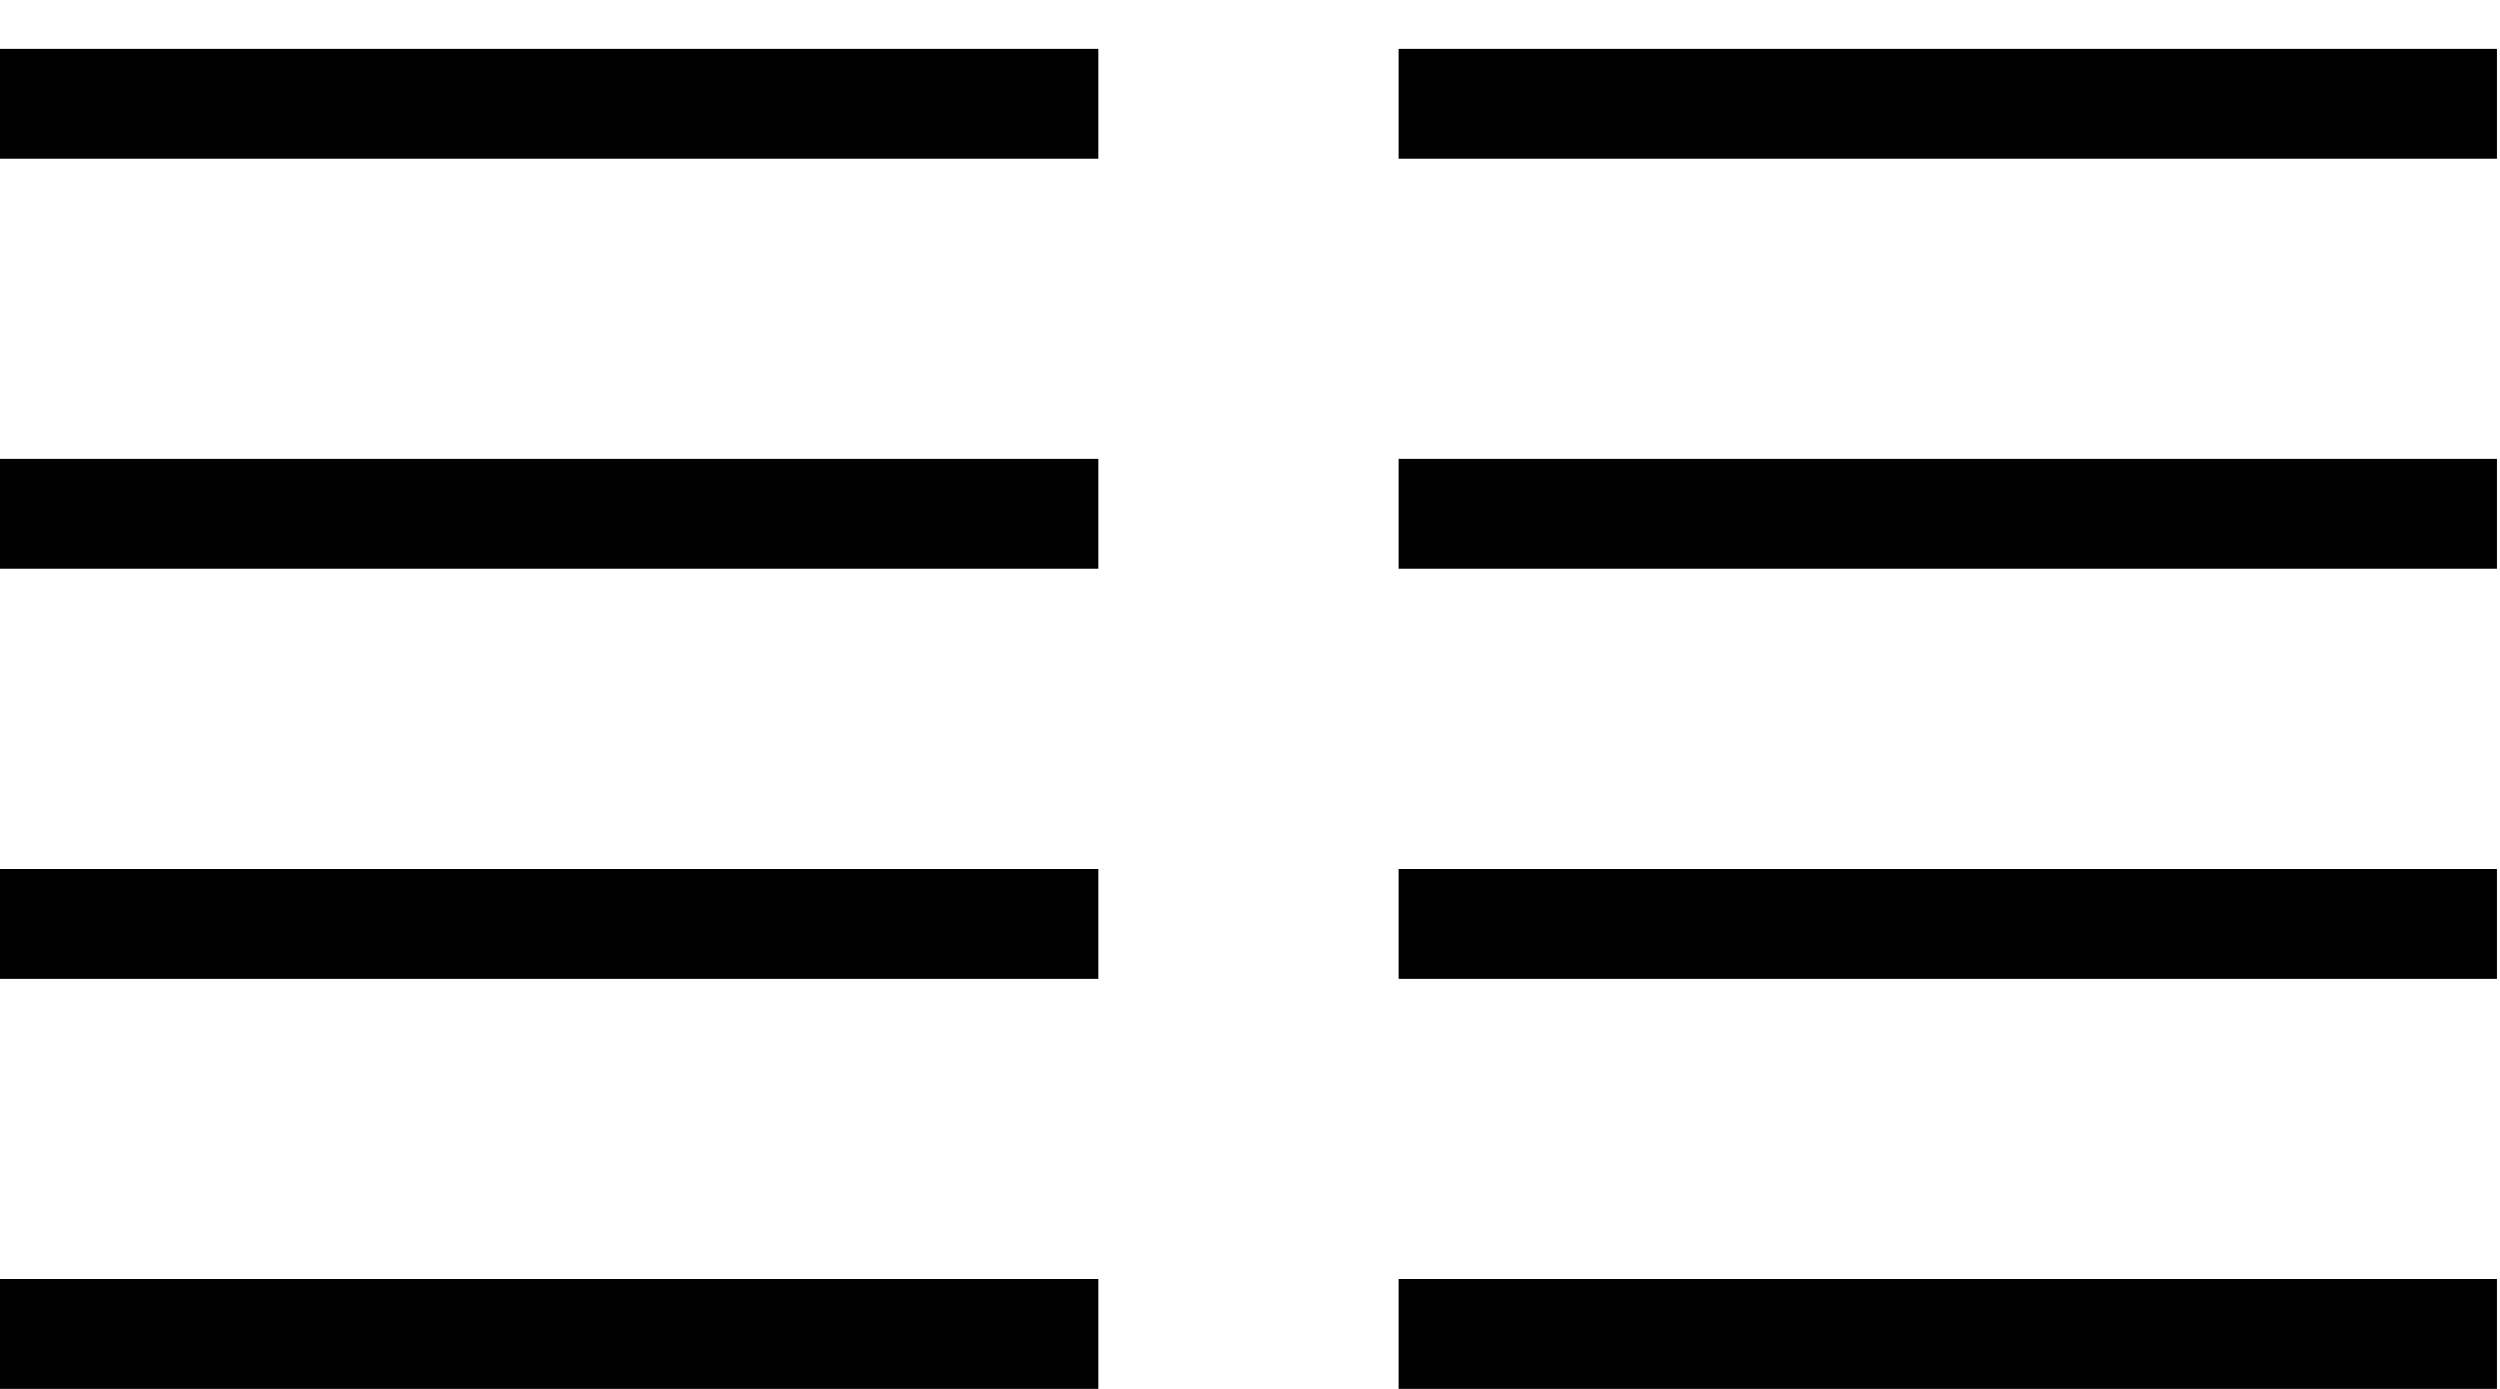
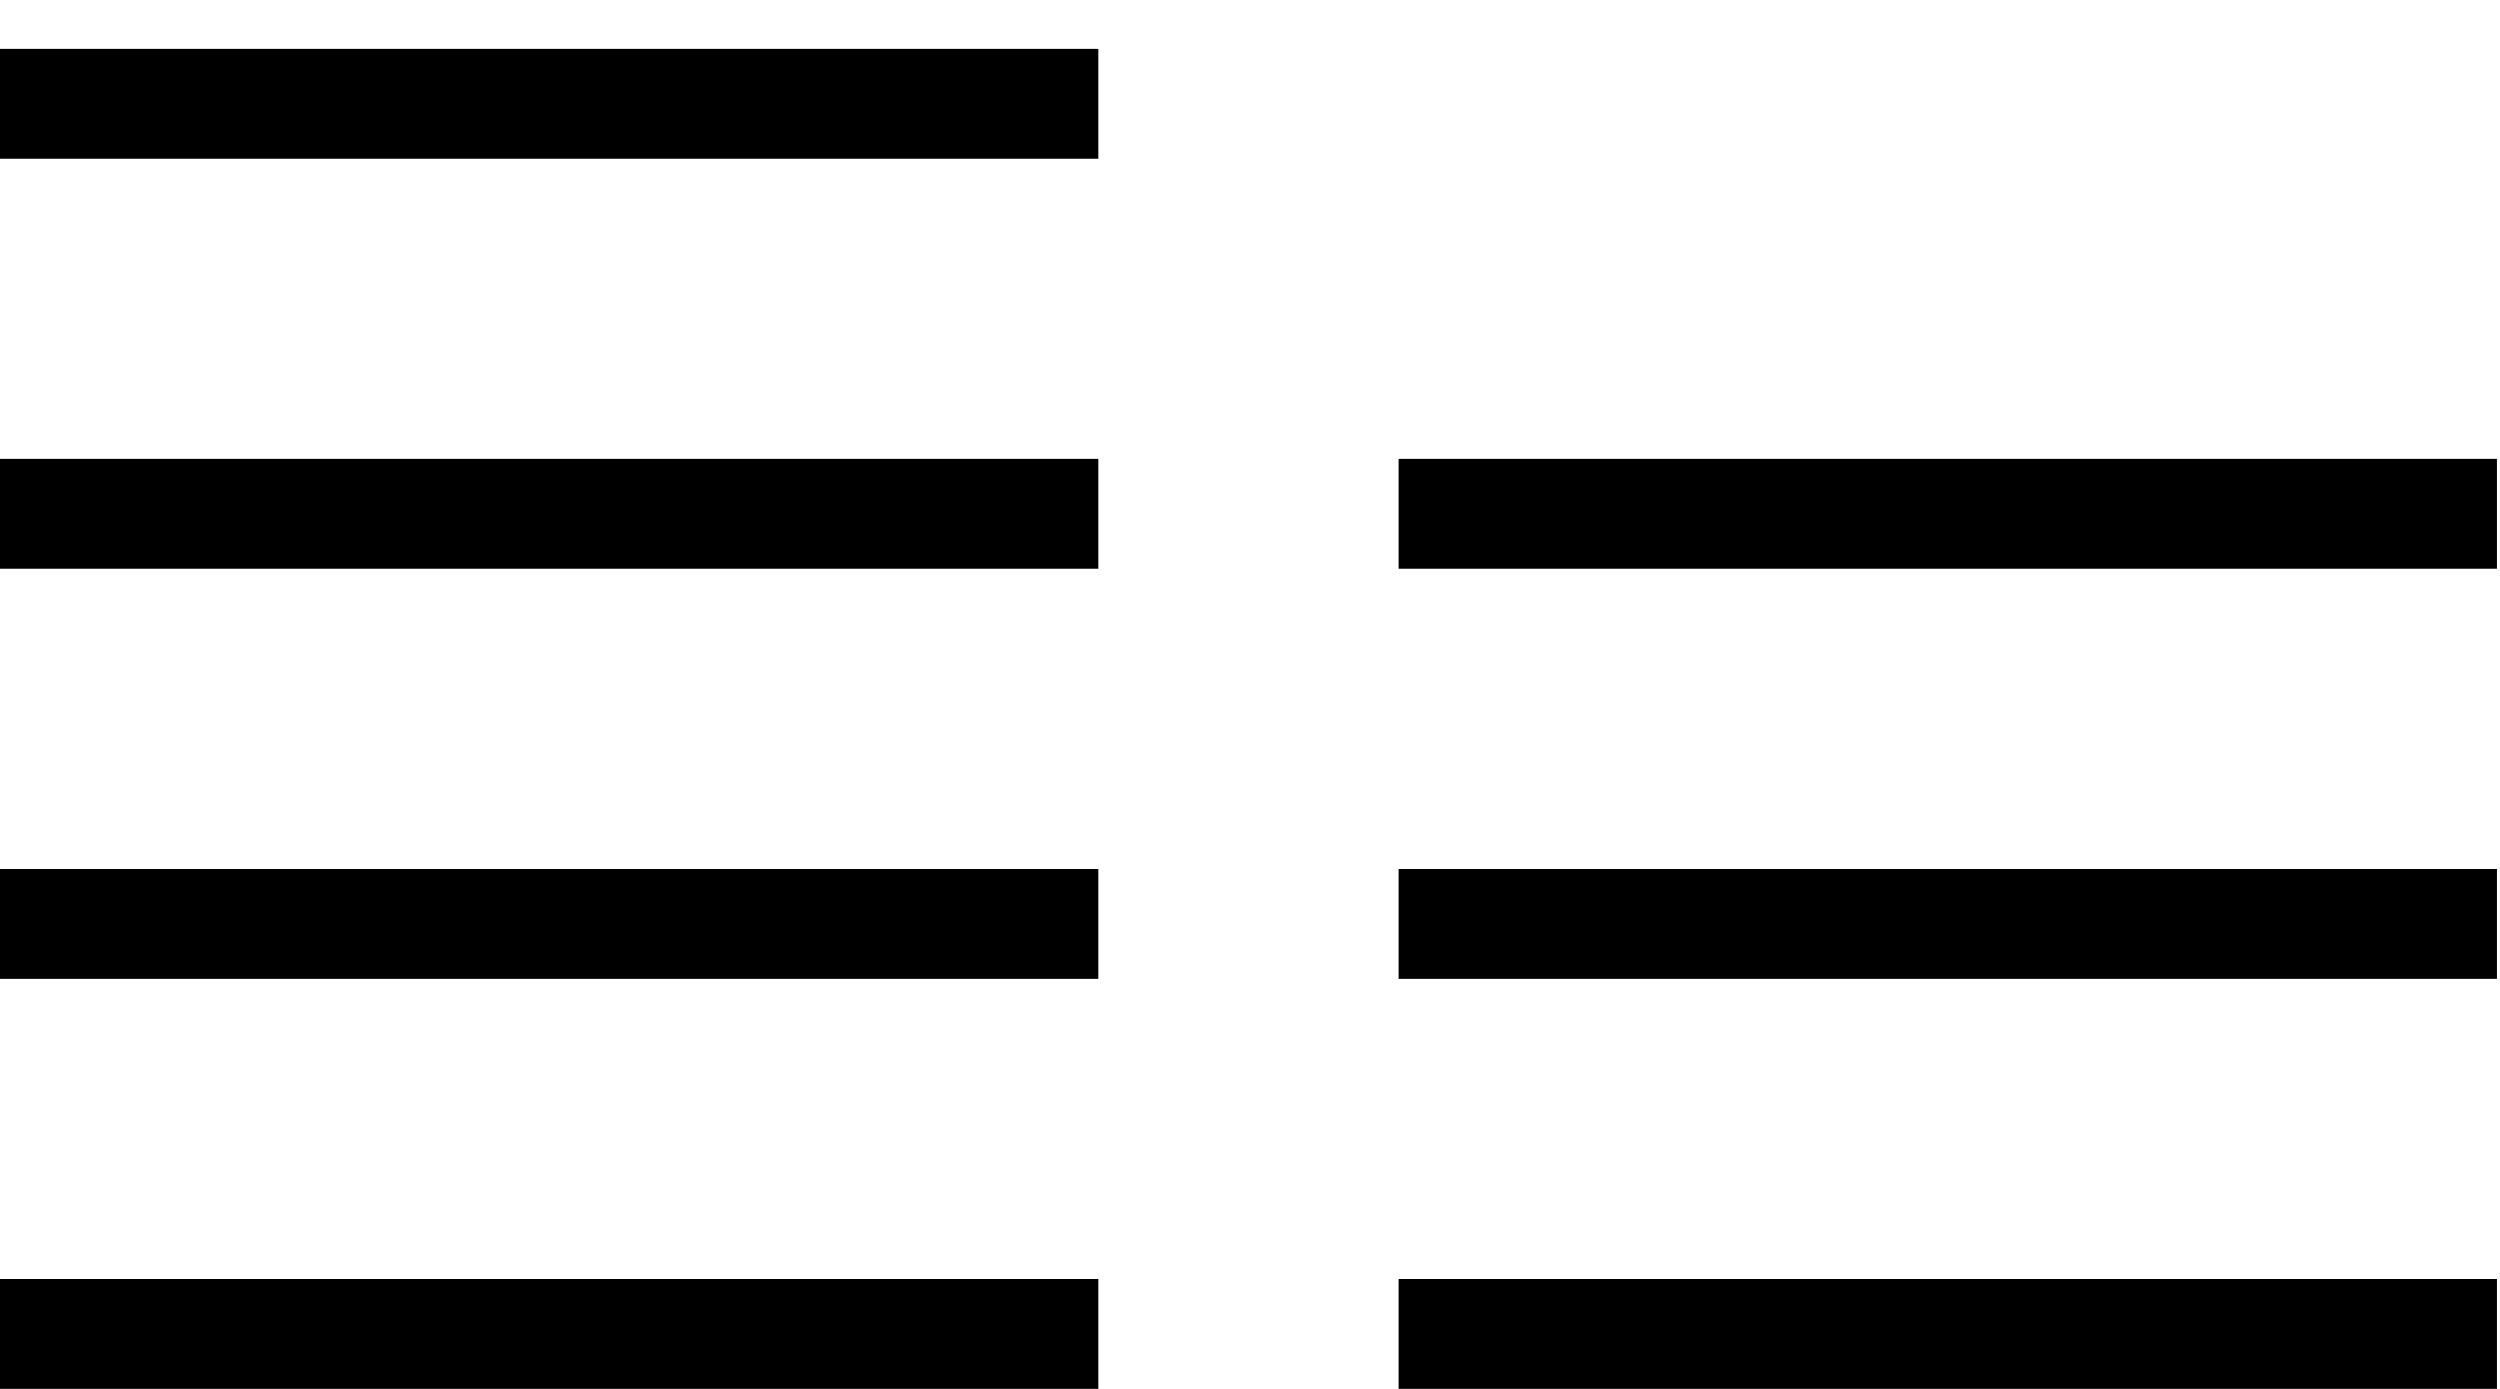
<svg xmlns="http://www.w3.org/2000/svg" xmlns:ns1="http://sodipodi.sourceforge.net/DTD/sodipodi-0.dtd" xmlns:ns2="http://www.inkscape.org/namespaces/inkscape" width="18" height="10" version="1.1" id="svg855" ns1:docname="US7036Z108rs.svg" ns2:version="0.92.2 (5c3e80d, 2017-08-06)">
  <defs id="defs859" />
  <ns1:namedview pagecolor="#ffffff" bordercolor="#666666" borderopacity="1" objecttolerance="10" gridtolerance="10" guidetolerance="10" ns2:pageopacity="0" ns2:pageshadow="2" ns2:window-width="1920" ns2:window-height="1017" id="namedview857" showgrid="false" ns2:zoom="23.611111" ns2:cx="25.447447" ns2:cy="14.791902" ns2:window-x="-8" ns2:window-y="-8" ns2:window-maximized="1" ns2:current-layer="svg855" />
-   <path id="path853" style="fill:#000000;stroke:none;stroke-width:1.081" d="M 10.07,9.209 V 10 h 7.908 V 9.209 Z m 0,-2.952 v 0.791 h 7.908 v -0.791 z m 0,-2.953 v 0.791 h 7.908 V 3.304 Z m 0,-2.952 v 0.791 h 7.908 V 0.352 Z M 0,9.209 V 10 H 7.908 V 9.209 Z M 0,6.257 v 0.791 H 7.908 V 6.257 Z M 0,3.304 V 4.095 H 7.908 V 3.304 Z M 0,0.352 V 1.143 H 7.908 V 0.352 Z" ns2:connector-curvature="0" />
+   <path id="path853" style="fill:#000000;stroke:none;stroke-width:1.081" d="M 10.07,9.209 V 10 h 7.908 V 9.209 Z m 0,-2.952 v 0.791 h 7.908 v -0.791 z m 0,-2.953 v 0.791 h 7.908 V 3.304 Z m 0,-2.952 h 7.908 V 0.352 Z M 0,9.209 V 10 H 7.908 V 9.209 Z M 0,6.257 v 0.791 H 7.908 V 6.257 Z M 0,3.304 V 4.095 H 7.908 V 3.304 Z M 0,0.352 V 1.143 H 7.908 V 0.352 Z" ns2:connector-curvature="0" />
</svg>